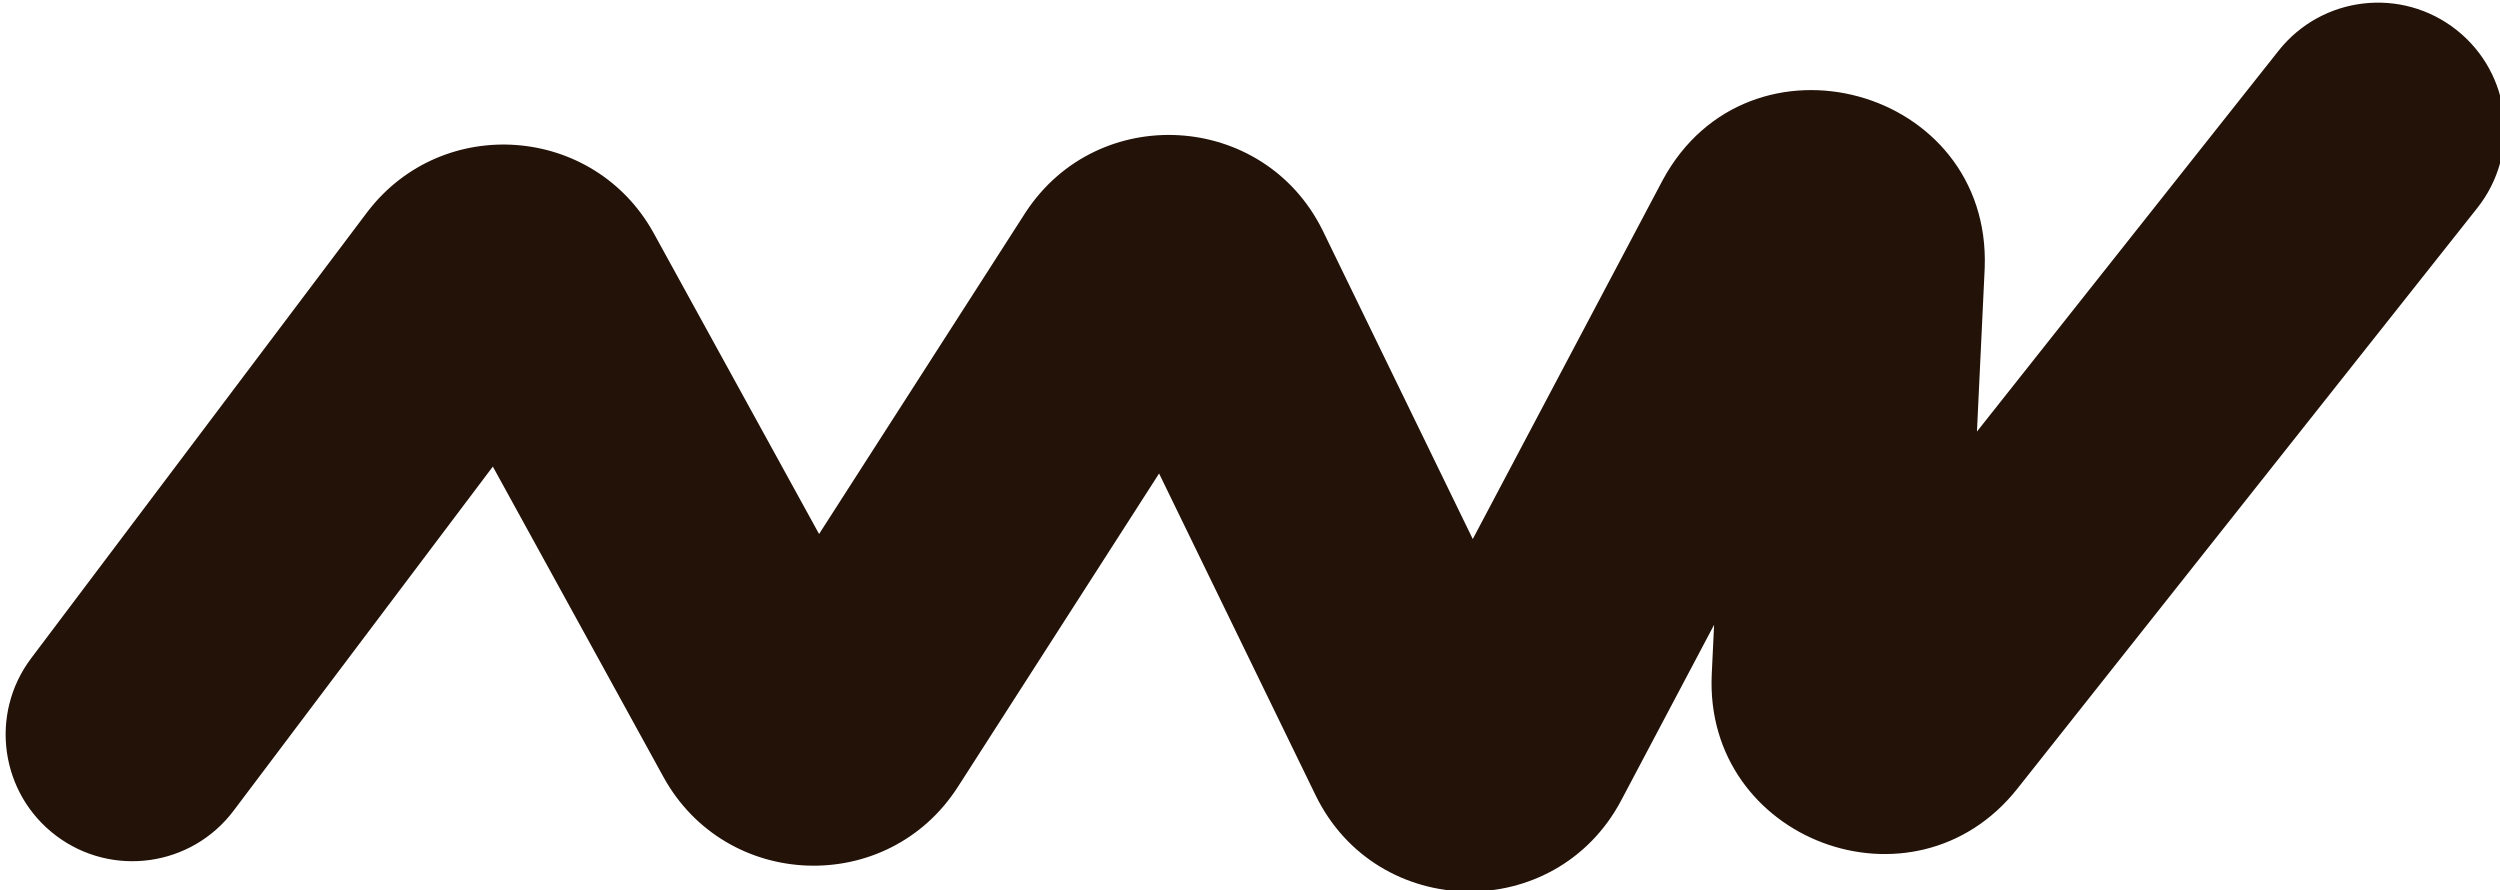
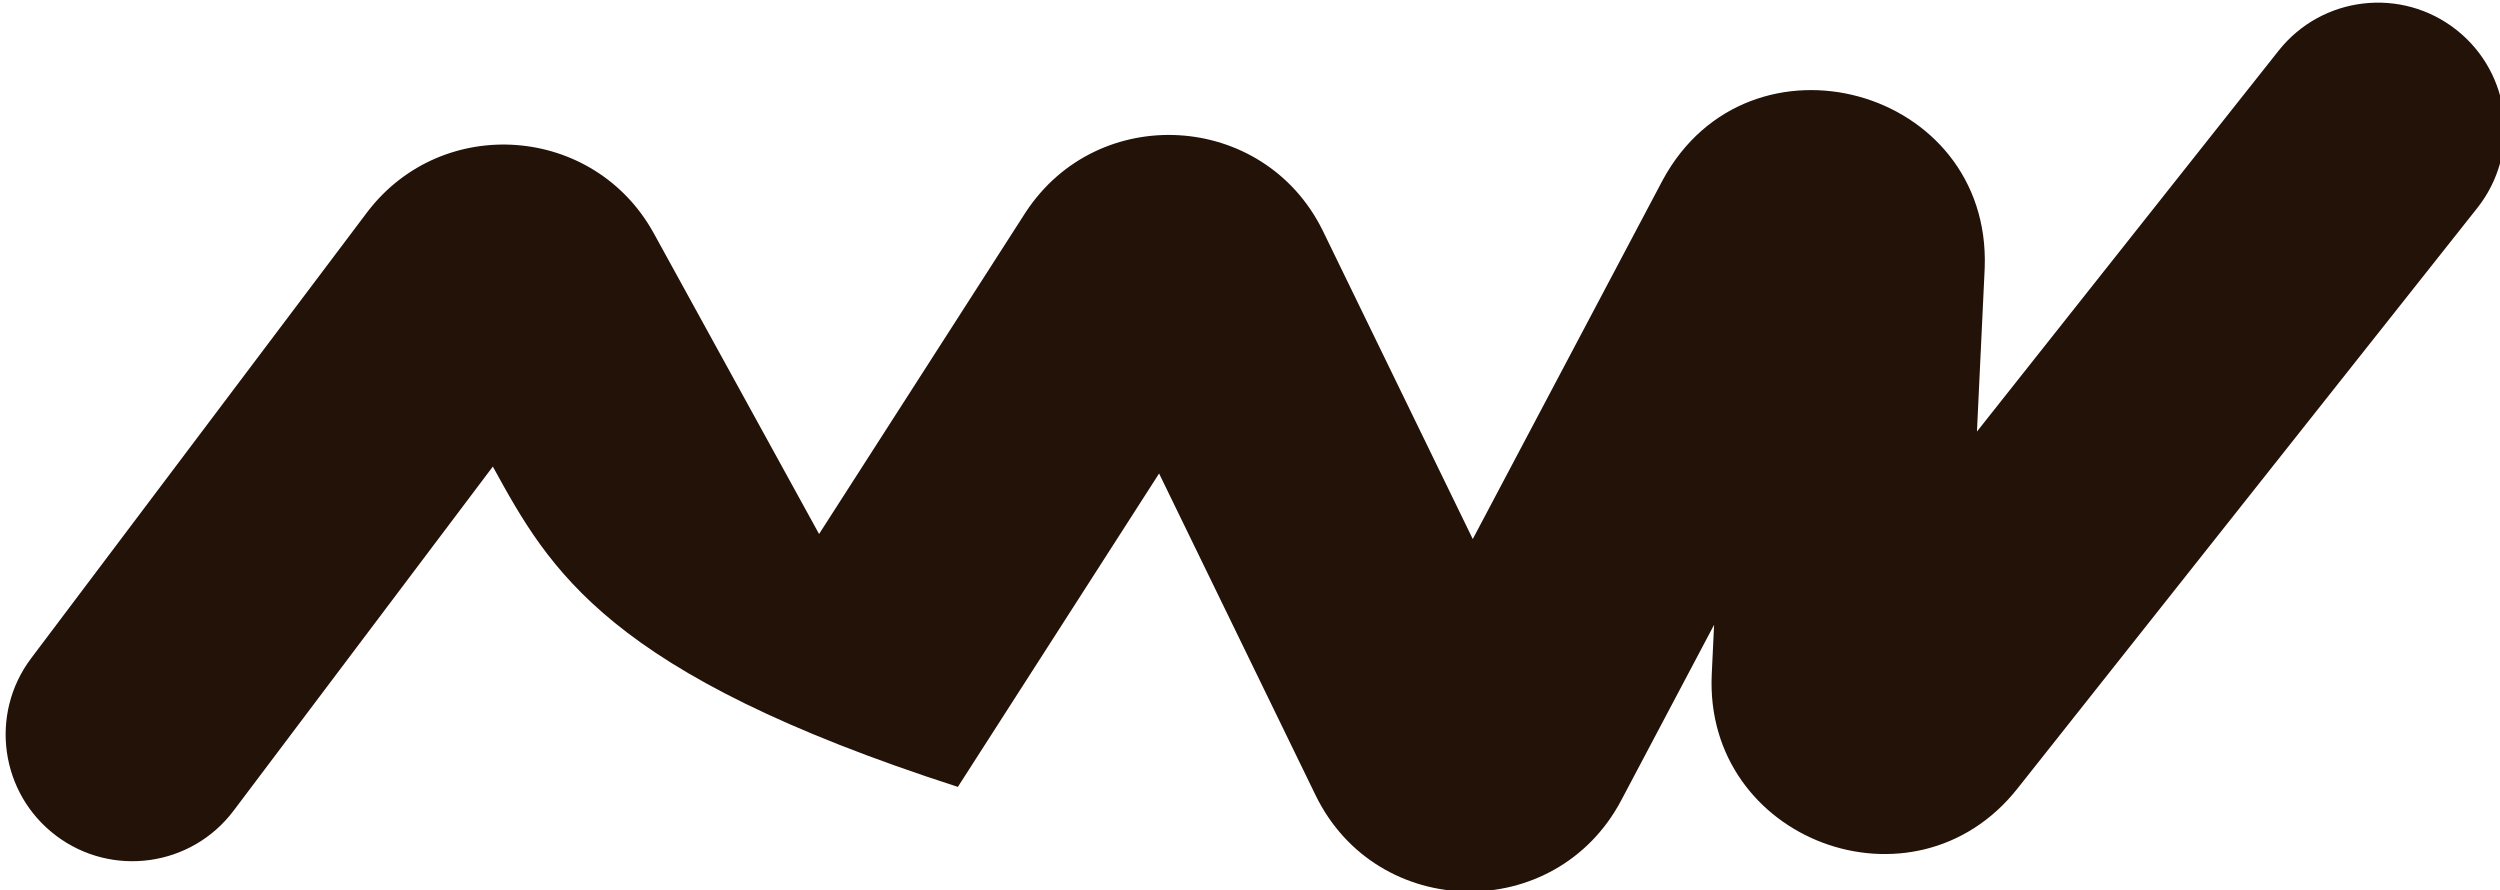
<svg xmlns="http://www.w3.org/2000/svg" viewBox="0 0 1568.00 558.20" data-guides="{&quot;vertical&quot;:[],&quot;horizontal&quot;:[]}">
  <defs />
-   <path fill="#231208" stroke="none" fill-opacity="1" stroke-width="1.176" stroke-opacity="1" alignment-baseline="baseline" baseline-shift="baseline" id="tSvg345f412973" title="Path 1" d="M1429.142 31.791C1456.397 -2.615 1506.38 -8.415 1540.786 18.836C1575.193 46.088 1580.989 96.071 1553.736 130.478C1457.59 251.866 1361.445 373.254 1265.299 494.642C1200.431 576.54 1068.667 527.153 1073.613 422.795C1074.102 412.489 1074.592 402.184 1075.081 391.879C1055.665 428.575 1036.249 465.271 1016.833 501.968C975.676 579.754 863.599 577.851 825.105 498.713C792.396 431.469 759.687 364.225 726.978 296.981C684.909 362.5 642.839 428.019 600.769 493.537C556.721 562.136 455.338 558.676 416.069 487.235C380.414 422.367 344.759 357.5 309.104 292.632C254.9 364.588 200.695 436.543 146.491 508.498C120.082 543.556 70.254 550.566 35.197 524.158C0.14 497.749 -6.87 447.921 19.538 412.864C89.689 319.74 159.839 226.616 229.989 133.492C230.174 133.25 230.358 133.008 230.543 132.766C277.674 71.237 372.664 78.297 410.095 146.394C444.638 209.239 479.181 272.083 513.723 334.927C556.716 267.973 599.708 201.019 642.7 134.065C642.877 133.79 643.055 133.516 643.232 133.241C688.675 63.785 792.487 69.921 829.431 144.247C829.575 144.541 829.719 144.834 829.864 145.128C861.149 209.447 892.436 273.766 923.722 338.085C963.251 263.377 1002.781 188.669 1042.311 113.961C1042.522 113.566 1042.734 113.172 1042.946 112.777C1097.034 13.139 1248.965 54.7 1244.805 167.995C1244.786 168.442 1244.767 168.889 1244.749 169.336C1243.147 203.11 1241.545 236.884 1239.943 270.659C1303.009 191.036 1366.076 111.414 1429.142 31.791Z" />
+   <path fill="#231208" stroke="none" fill-opacity="1" stroke-width="1.176" stroke-opacity="1" alignment-baseline="baseline" baseline-shift="baseline" id="tSvg345f412973" title="Path 1" d="M1429.142 31.791C1456.397 -2.615 1506.38 -8.415 1540.786 18.836C1575.193 46.088 1580.989 96.071 1553.736 130.478C1457.59 251.866 1361.445 373.254 1265.299 494.642C1200.431 576.54 1068.667 527.153 1073.613 422.795C1074.102 412.489 1074.592 402.184 1075.081 391.879C1055.665 428.575 1036.249 465.271 1016.833 501.968C975.676 579.754 863.599 577.851 825.105 498.713C792.396 431.469 759.687 364.225 726.978 296.981C684.909 362.5 642.839 428.019 600.769 493.537C380.414 422.367 344.759 357.5 309.104 292.632C254.9 364.588 200.695 436.543 146.491 508.498C120.082 543.556 70.254 550.566 35.197 524.158C0.14 497.749 -6.87 447.921 19.538 412.864C89.689 319.74 159.839 226.616 229.989 133.492C230.174 133.25 230.358 133.008 230.543 132.766C277.674 71.237 372.664 78.297 410.095 146.394C444.638 209.239 479.181 272.083 513.723 334.927C556.716 267.973 599.708 201.019 642.7 134.065C642.877 133.79 643.055 133.516 643.232 133.241C688.675 63.785 792.487 69.921 829.431 144.247C829.575 144.541 829.719 144.834 829.864 145.128C861.149 209.447 892.436 273.766 923.722 338.085C963.251 263.377 1002.781 188.669 1042.311 113.961C1042.522 113.566 1042.734 113.172 1042.946 112.777C1097.034 13.139 1248.965 54.7 1244.805 167.995C1244.786 168.442 1244.767 168.889 1244.749 169.336C1243.147 203.11 1241.545 236.884 1239.943 270.659C1303.009 191.036 1366.076 111.414 1429.142 31.791Z" />
</svg>